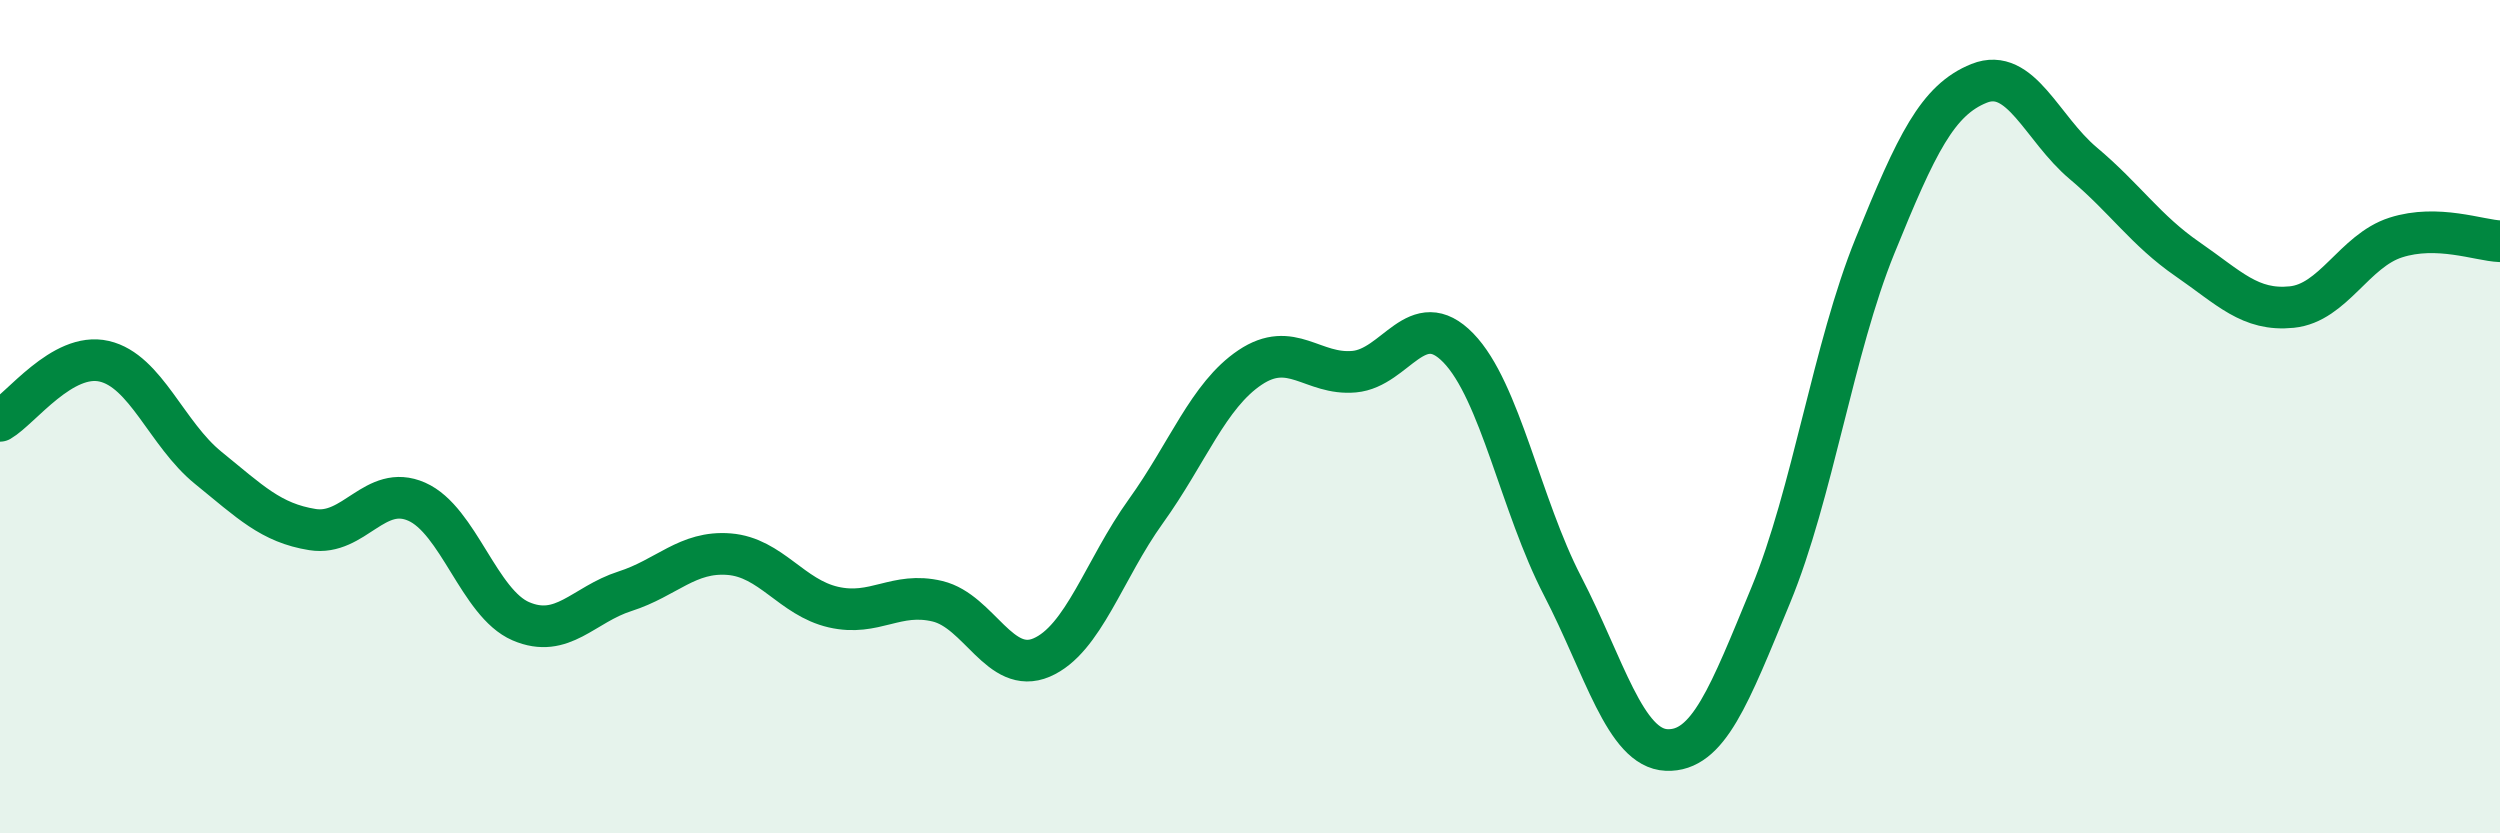
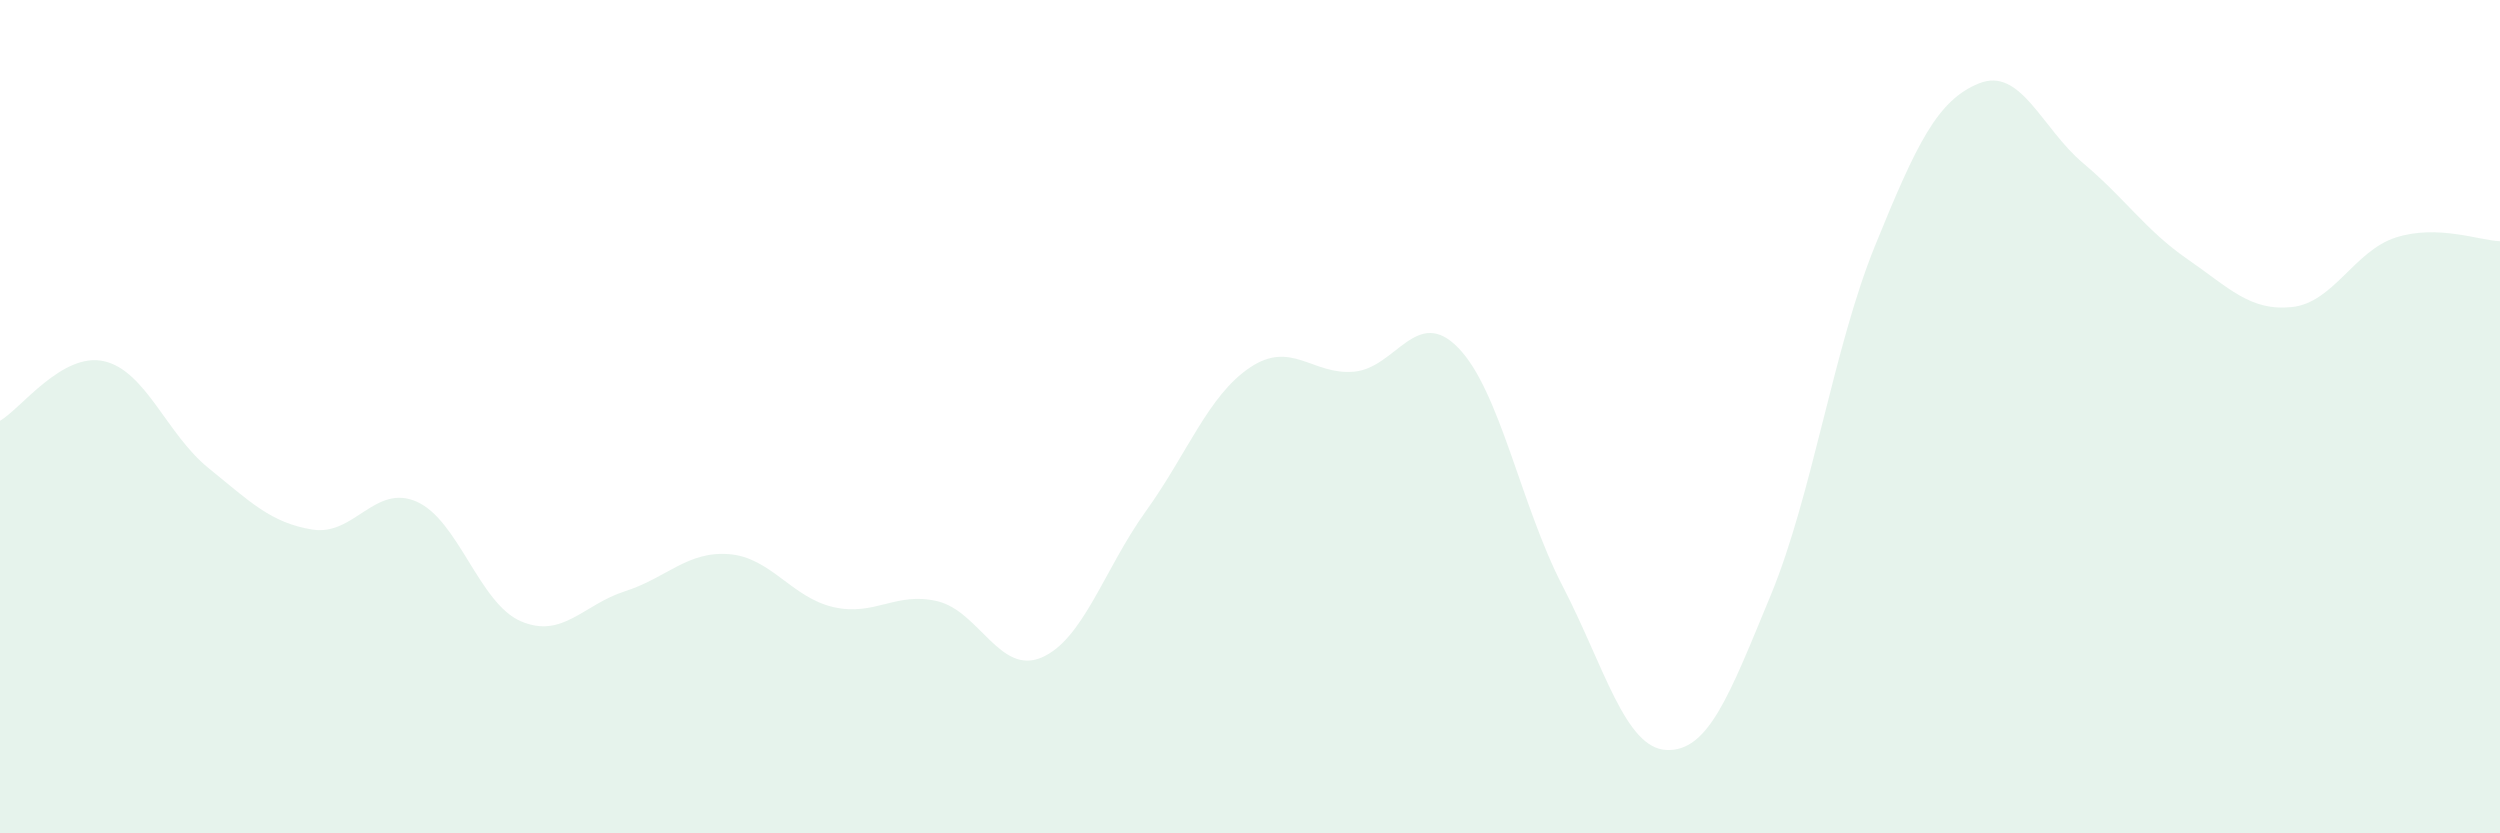
<svg xmlns="http://www.w3.org/2000/svg" width="60" height="20" viewBox="0 0 60 20">
  <path d="M 0,10.1 C 0.5,9.81 1.5,8.44 2.5,8.67 C 3.5,8.9 4,10.42 5,11.23 C 6,12.04 6.5,12.55 7.5,12.71 C 8.5,12.87 9,11.6 10,12.04 C 11,12.48 11.5,14.48 12.5,14.91 C 13.5,15.34 14,14.51 15,14.19 C 16,13.87 16.5,13.22 17.5,13.3 C 18.5,13.38 19,14.34 20,14.57 C 21,14.8 21.5,14.19 22.5,14.43 C 23.5,14.67 24,16.21 25,15.78 C 26,15.35 26.5,13.66 27.5,12.27 C 28.5,10.88 29,9.49 30,8.82 C 31,8.15 31.5,9.01 32.5,8.92 C 33.5,8.83 34,7.32 35,8.35 C 36,9.38 36.5,12.13 37.5,14.06 C 38.5,15.99 39,17.96 40,18 C 41,18.04 41.5,16.7 42.5,14.28 C 43.5,11.86 44,8.36 45,5.9 C 46,3.44 46.5,2.4 47.5,2 C 48.5,1.6 49,3.08 50,3.92 C 51,4.76 51.5,5.53 52.5,6.22 C 53.5,6.91 54,7.47 55,7.37 C 56,7.27 56.5,6.02 57.5,5.7 C 58.5,5.38 59.5,5.77 60,5.79L60 20L0 20Z" fill="#008740" opacity="0.1" stroke-linecap="round" stroke-linejoin="round" />
-   <path d="M 0,10.1 C 0.5,9.81 1.5,8.44 2.5,8.67 C 3.5,8.9 4,10.42 5,11.23 C 6,12.04 6.5,12.55 7.5,12.71 C 8.5,12.87 9,11.6 10,12.04 C 11,12.48 11.5,14.48 12.5,14.91 C 13.5,15.34 14,14.51 15,14.19 C 16,13.87 16.5,13.22 17.5,13.3 C 18.5,13.38 19,14.34 20,14.57 C 21,14.8 21.5,14.19 22.5,14.43 C 23.5,14.67 24,16.21 25,15.78 C 26,15.35 26.5,13.66 27.5,12.27 C 28.5,10.88 29,9.49 30,8.82 C 31,8.15 31.5,9.01 32.5,8.92 C 33.5,8.83 34,7.32 35,8.35 C 36,9.38 36.5,12.13 37.5,14.06 C 38.5,15.99 39,17.96 40,18 C 41,18.04 41.5,16.7 42.5,14.28 C 43.5,11.86 44,8.36 45,5.9 C 46,3.44 46.5,2.4 47.5,2 C 48.5,1.6 49,3.08 50,3.92 C 51,4.76 51.5,5.53 52.5,6.22 C 53.5,6.91 54,7.47 55,7.37 C 56,7.27 56.5,6.02 57.5,5.7 C 58.5,5.38 59.5,5.77 60,5.79" stroke="#008740" stroke-width="1" fill="none" stroke-linecap="round" stroke-linejoin="round" />
</svg>